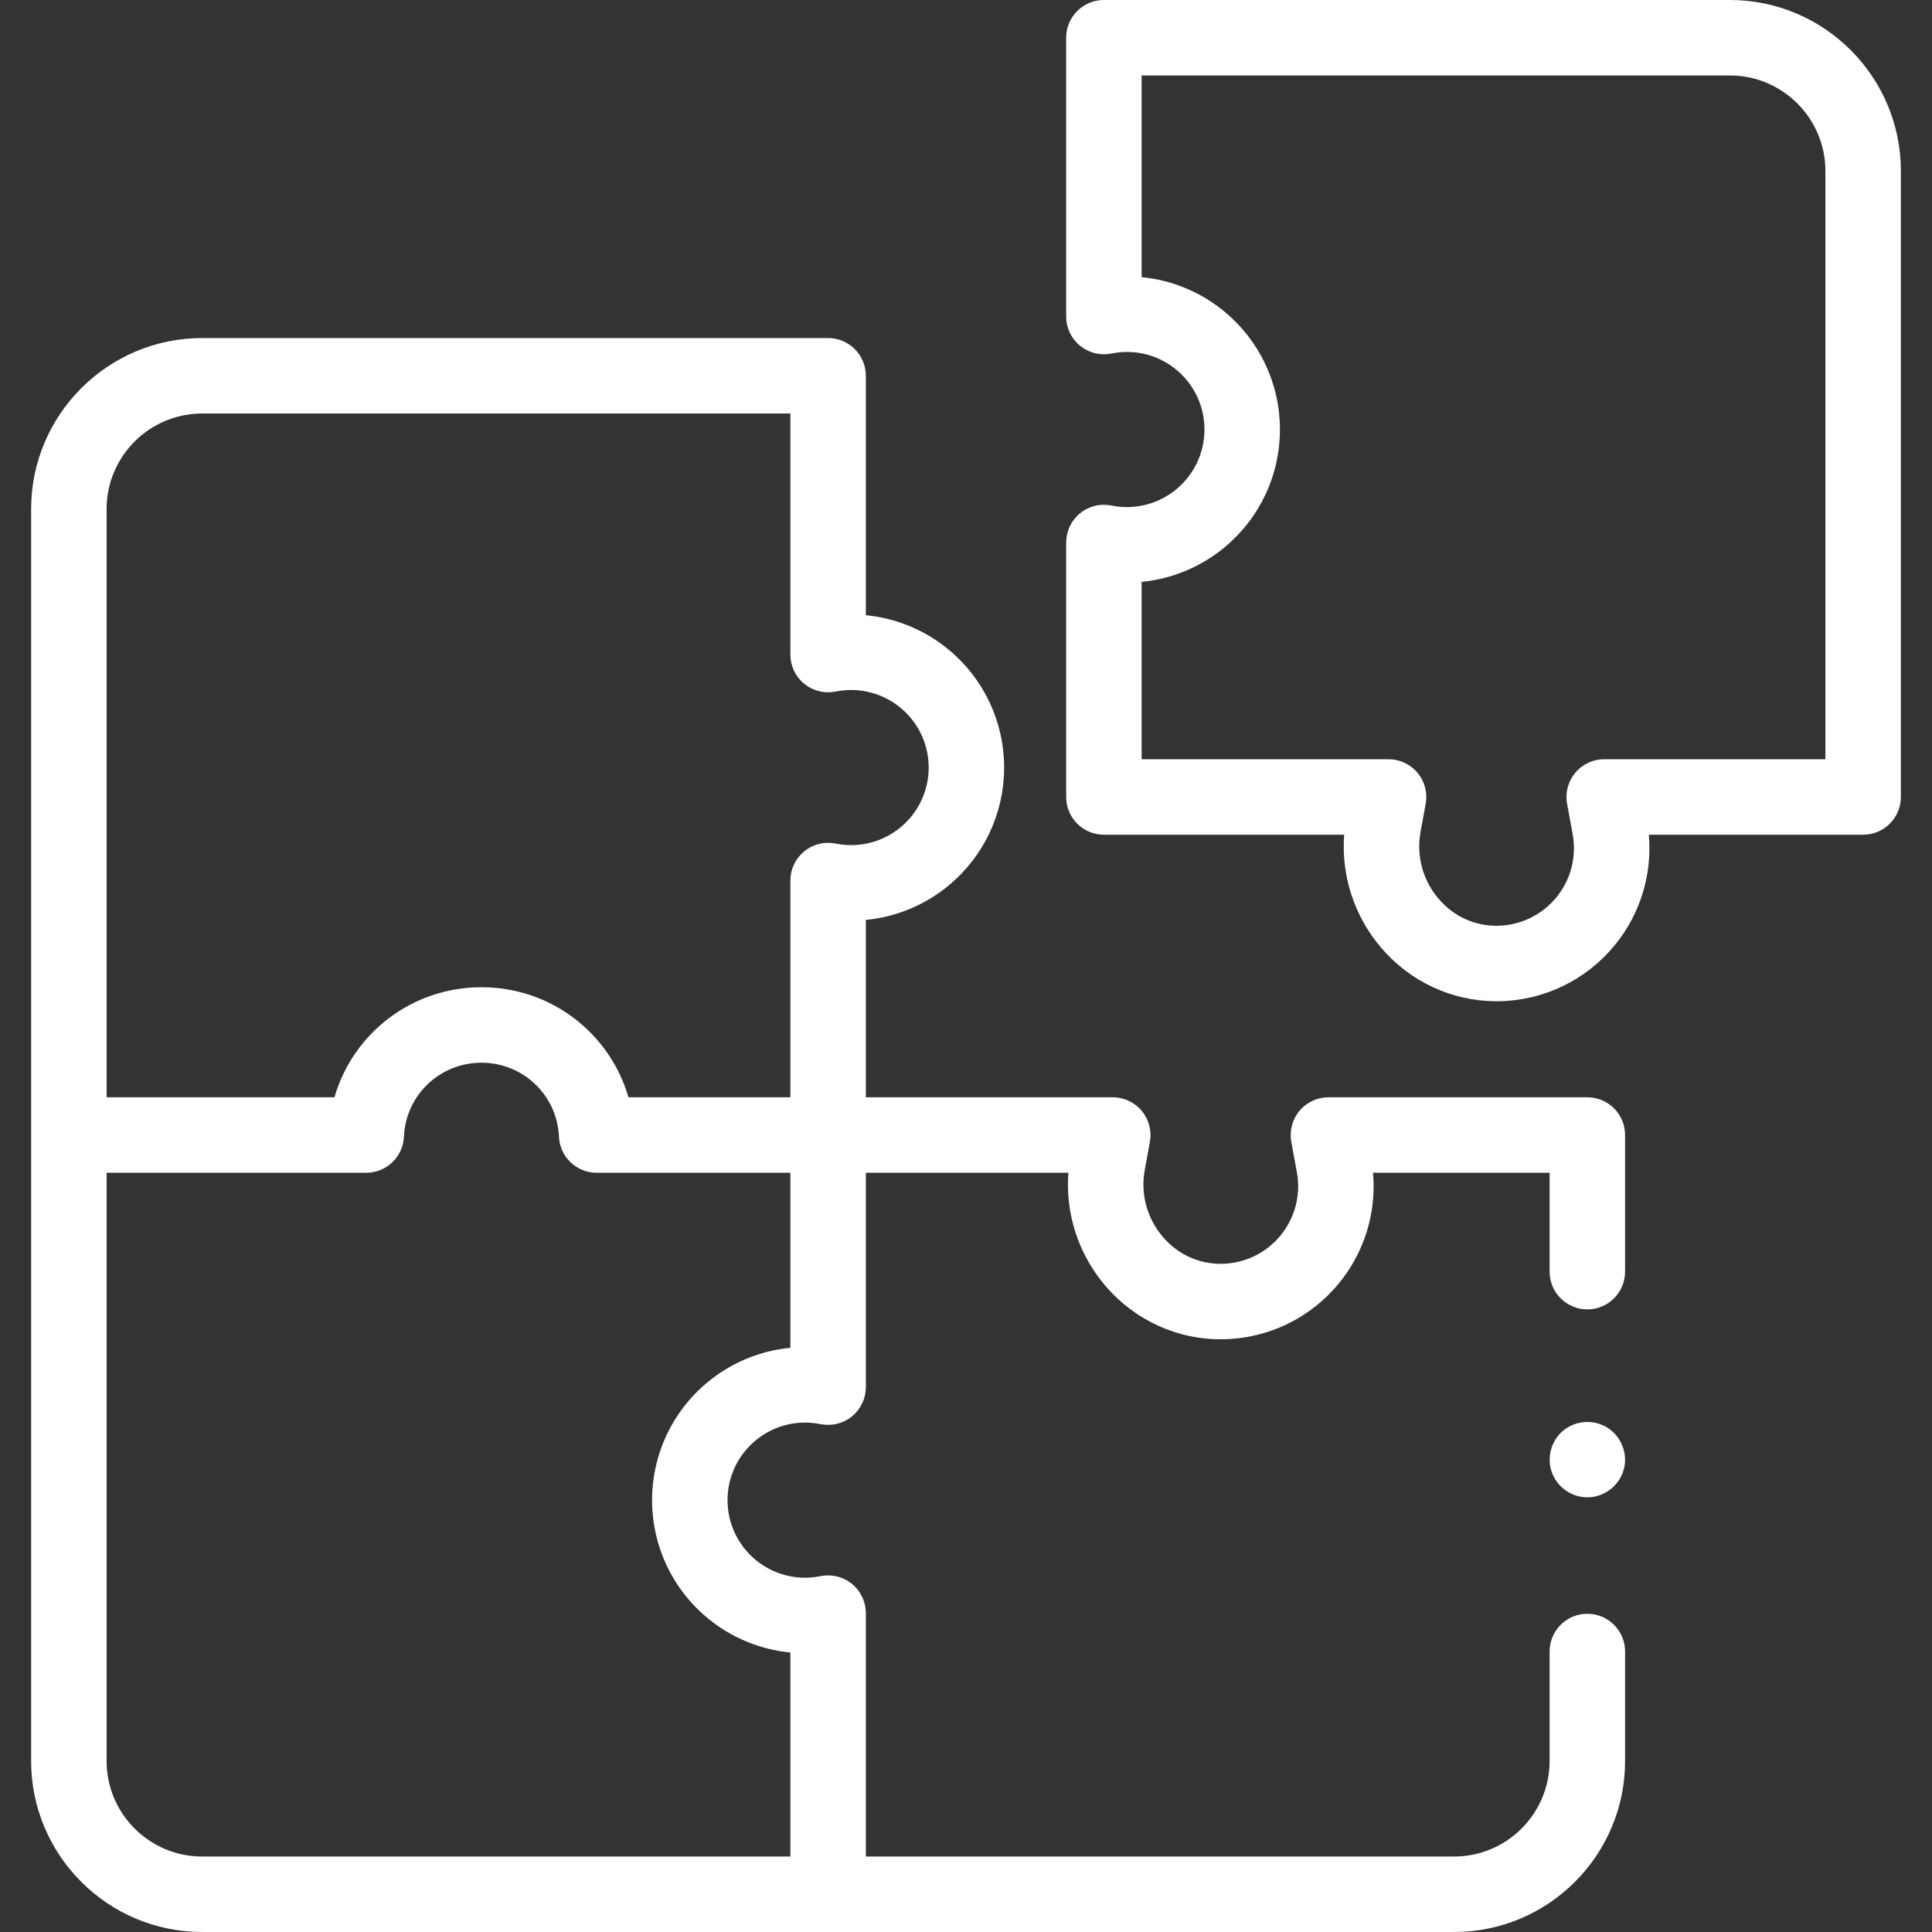
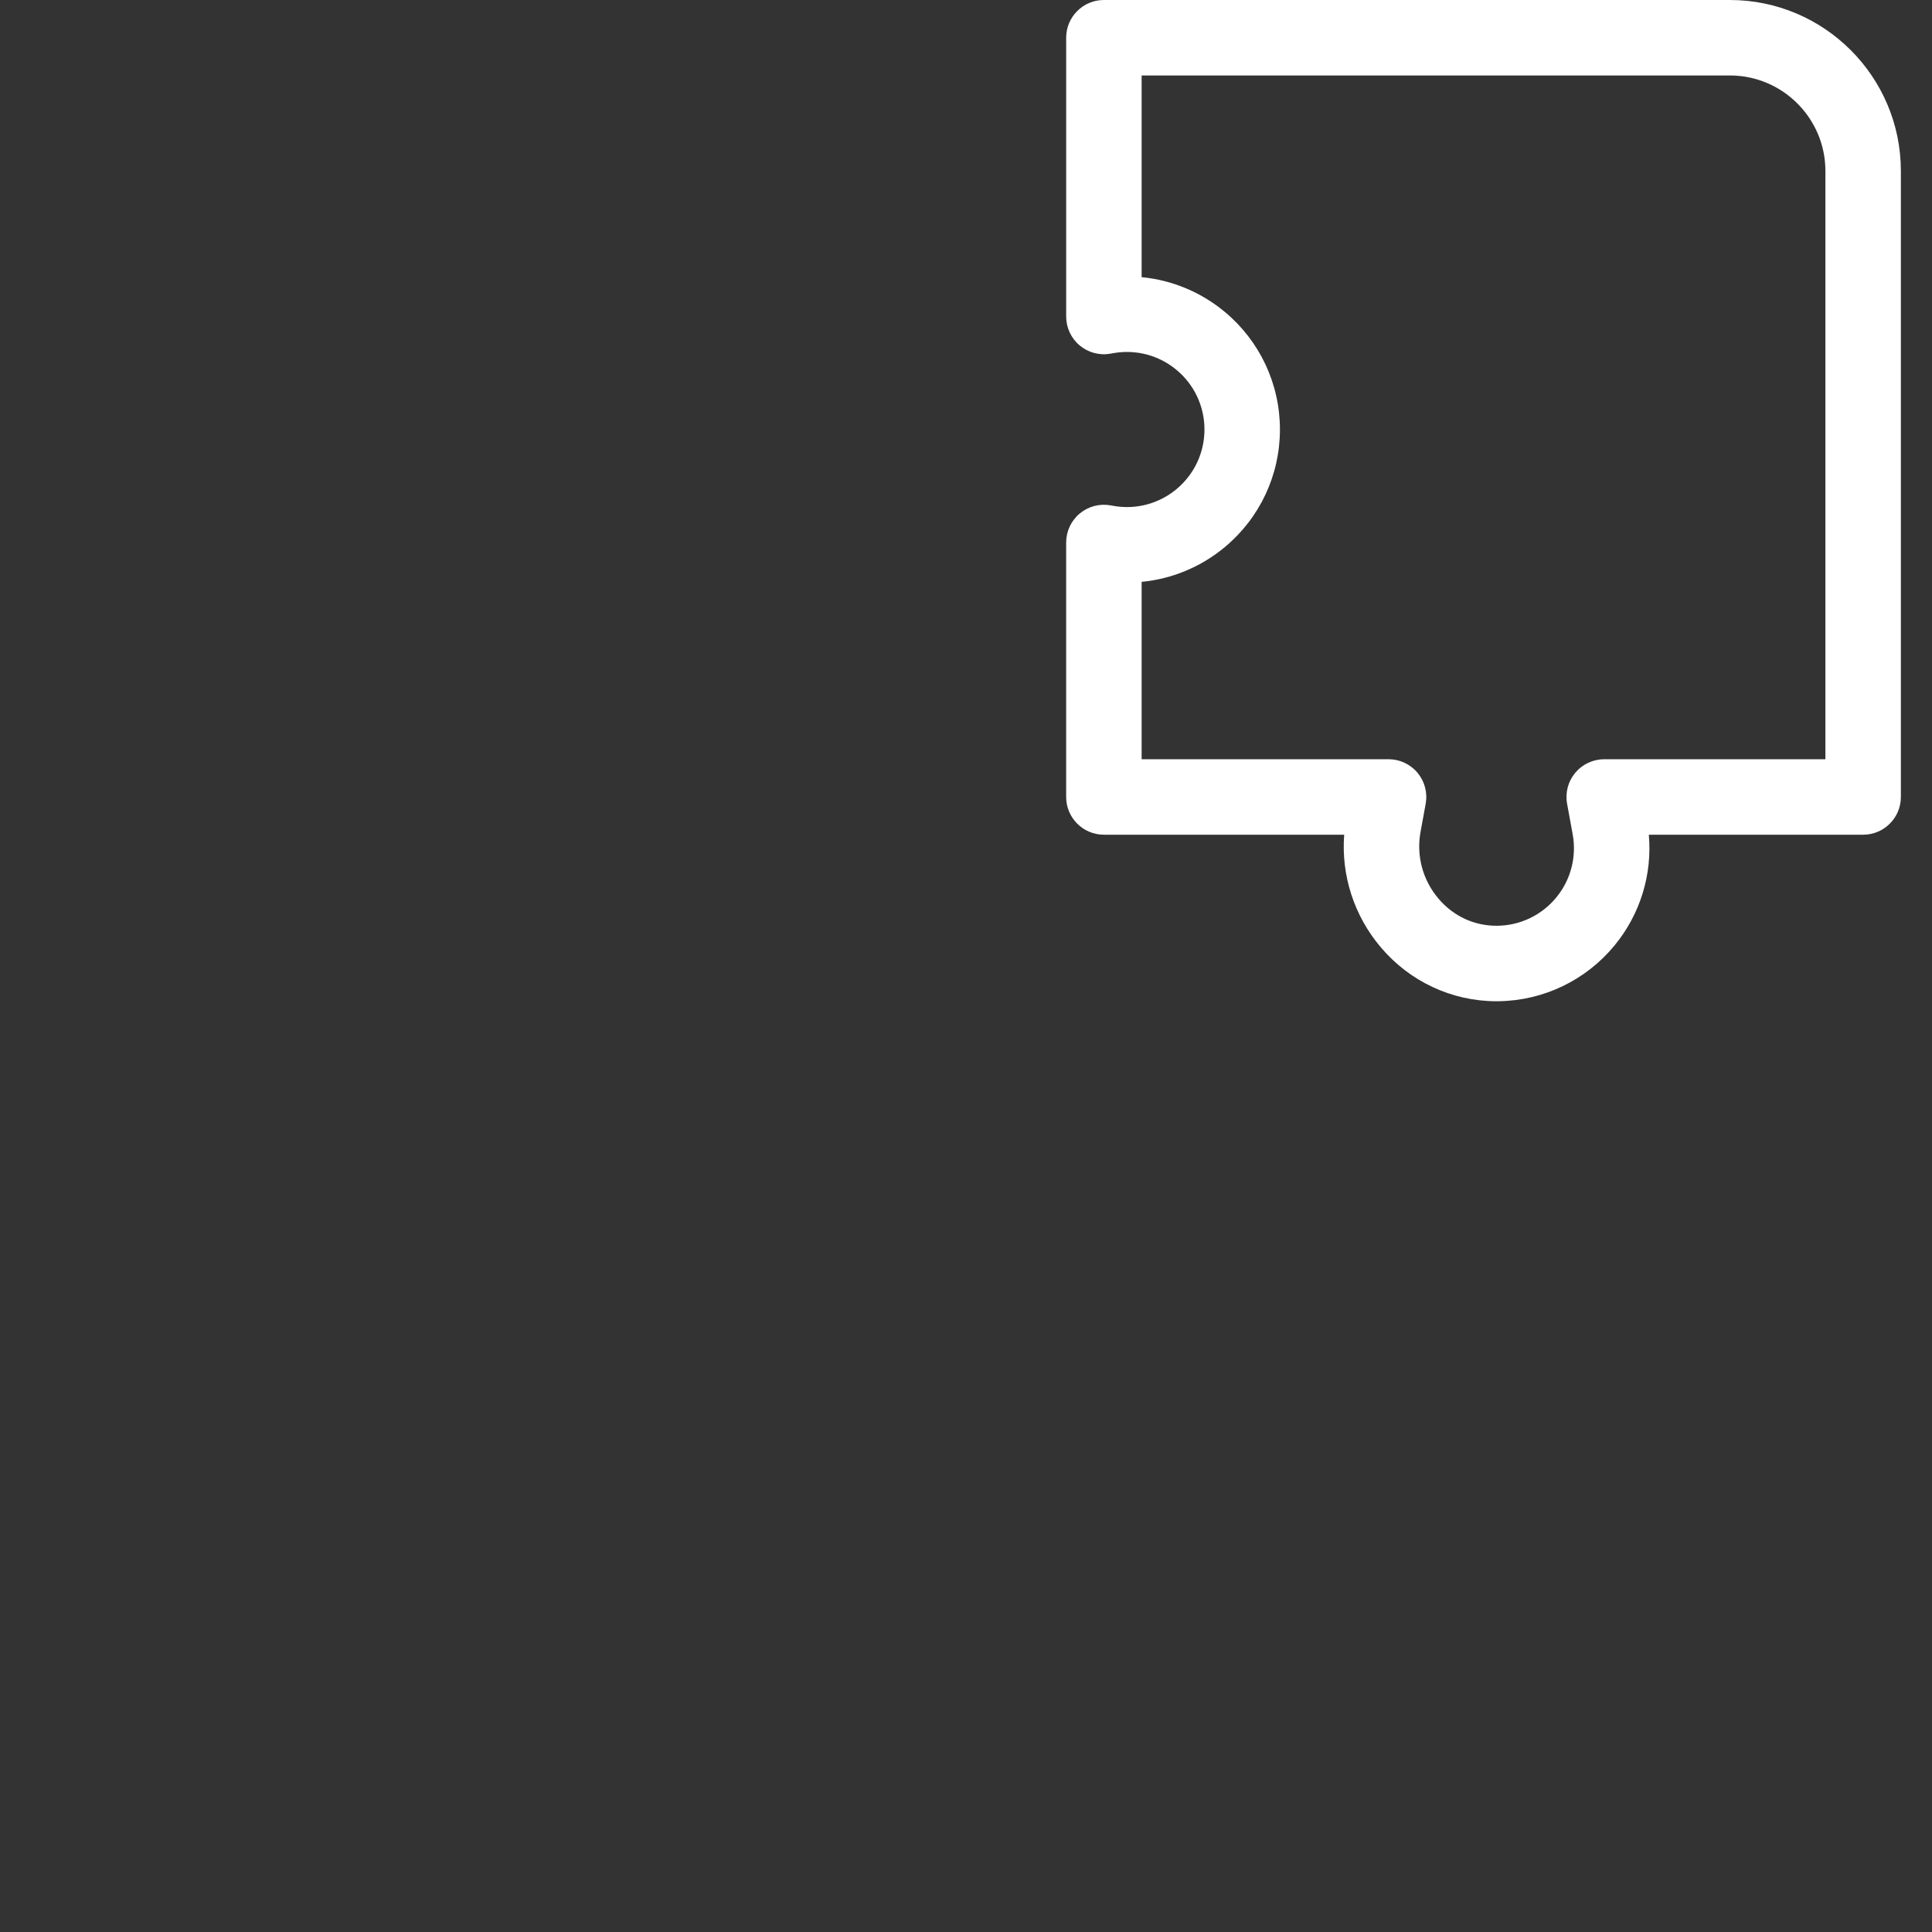
<svg xmlns="http://www.w3.org/2000/svg" width="512" height="512" viewBox="0 0 512 512" fill="none">
  <rect x="0" y="0" width="512" height="512" fill="#333333" stroke="none" />
  <path d="M396.577 265.339C384.772 265.339 373.622 260.143 365.906 251.024C358.826 242.655 355.403 231.986 356.222 221.206H292.544C287.022 221.206 282.544 216.729 282.544 211.206V143.768C282.544 140.8 283.862 137.985 286.143 136.085C288.423 134.185 291.434 133.398 294.349 133.932L294.948 134.042C300.963 135.144 307.106 133.526 311.803 129.61C316.501 125.693 319.196 119.939 319.196 113.822C319.196 107.706 316.502 101.953 311.804 98.037C307.107 94.122 300.962 92.508 294.946 93.608L294.348 93.718C291.427 94.253 288.422 93.464 286.143 91.564C283.864 89.664 282.545 86.85 282.545 83.882V10C282.545 4.477 287.023 0 292.545 0H458.438C483.423 0 503.751 20.327 503.751 45.313V211.206C503.751 216.729 499.274 221.206 493.751 221.206H436.954C437.895 231.749 434.685 242.258 427.898 250.523C420.31 259.762 409.109 265.16 397.165 265.335C396.969 265.338 396.773 265.339 396.577 265.339V265.339ZM302.545 201.206H367.984C370.951 201.206 373.765 202.524 375.666 204.803C377.565 207.082 378.356 210.087 377.821 213.006L376.458 220.455C375.304 226.764 377.023 233.197 381.175 238.105C385.196 242.857 390.78 245.413 396.873 245.336C402.921 245.248 408.596 242.511 412.442 237.829C416.286 233.148 417.865 227.046 416.774 221.087L415.296 213.005C414.762 210.086 415.552 207.081 417.452 204.802C419.352 202.523 422.166 201.205 425.133 201.205H483.75V45.313C483.75 31.355 472.395 20 458.438 20H302.545V73.452C310.573 74.221 318.261 77.383 324.609 82.675C333.879 90.402 339.195 101.755 339.195 113.822C339.195 125.89 333.879 137.244 324.609 144.971C318.26 150.264 310.573 153.427 302.545 154.197V201.206Z" fill="white" />
-   <path d="M420.661 347C426.184 347 430.661 342.523 430.661 337V300.794C430.661 295.271 426.184 290.794 420.661 290.794H352.044C349.077 290.794 346.263 292.112 344.363 294.391C342.463 296.67 341.673 299.675 342.207 302.594L343.686 310.676C344.777 316.635 343.198 322.737 339.353 327.418C335.507 332.101 329.832 334.837 323.785 334.925C317.685 334.993 312.107 332.446 308.087 327.694C303.935 322.786 302.216 316.353 303.37 310.045L304.733 302.595C305.267 299.676 304.477 296.671 302.578 294.391C300.678 292.112 297.863 290.794 294.896 290.794H229.456V243.785C237.485 243.015 245.172 239.853 251.521 234.56C260.791 226.832 266.106 215.479 266.106 203.411C266.106 191.343 260.79 179.99 251.52 172.263C245.171 166.971 237.484 163.809 229.456 163.04V99.588C229.456 94.065 224.979 89.588 219.456 89.588H53.563C28.577 89.588 8.25 109.915 8.25 134.901V466.687C8.25 491.673 28.577 512 53.563 512H385.349C410.334 512 430.662 491.673 430.662 466.687V437.666C430.662 432.143 426.185 427.666 420.662 427.666C415.14 427.666 410.662 432.143 410.662 437.666V466.687C410.662 480.644 399.307 492 385.349 492H229.456V427.498C229.456 424.532 228.139 421.718 225.861 419.818C223.583 417.918 220.577 417.127 217.66 417.66L217.055 417.77C211.039 418.871 204.894 417.258 200.198 413.343C195.5 409.428 192.805 403.675 192.805 397.553C192.805 391.437 195.499 385.683 200.198 381.767C204.896 377.85 211.039 376.235 217.061 377.338L217.66 377.447C220.575 377.978 223.582 377.189 225.861 375.289C228.139 373.389 229.456 370.576 229.456 367.609V310.792H283.134C282.314 321.572 285.737 332.24 292.818 340.609C300.662 349.88 312.09 355.108 324.076 354.921C336.019 354.747 347.221 349.348 354.809 340.109C361.596 331.845 364.806 321.335 363.865 310.792H410.662V337C410.661 342.523 415.139 347 420.661 347V347ZM28.25 134.901C28.25 120.944 39.606 109.588 53.563 109.588H209.456V173.469C209.456 176.436 210.773 179.249 213.052 181.149C215.331 183.048 218.336 183.837 221.254 183.306L221.853 183.197C221.853 183.197 221.855 183.196 221.856 183.196C227.871 182.096 234.017 183.709 238.715 187.625C243.413 191.542 246.107 197.295 246.107 203.411C246.107 209.527 243.413 215.282 238.715 219.198C234.017 223.114 227.873 224.729 221.857 223.629L221.256 223.519C218.337 222.985 215.332 223.775 213.053 225.675C210.774 227.575 209.456 230.389 209.456 233.356V290.794H166.548C161.644 273.846 146.045 261.626 127.589 261.626C109.133 261.626 93.535 273.846 88.631 290.794H28.25V134.901ZM187.392 366.405C178.122 374.132 172.805 385.486 172.805 397.56C172.805 409.628 178.122 420.981 187.392 428.708C193.741 434 201.429 437.161 209.456 437.929V492H53.563C39.606 492 28.25 480.645 28.25 466.687V310.794H97.059C102.413 310.794 106.817 306.577 107.05 301.229C107.528 290.237 116.55 281.627 127.59 281.627C138.629 281.627 147.652 290.237 148.13 301.229C148.363 306.578 152.767 310.794 158.121 310.794H209.457V357.182C201.427 357.951 193.74 361.113 187.392 366.405Z" fill="white" />
-   <path d="M420.66 396.81C416.472 396.81 412.669 394.113 411.253 390.178C409.862 386.313 411.052 381.843 414.191 379.188C417.472 376.412 422.285 376.065 425.937 378.324C429.439 380.491 431.278 384.73 430.47 388.77C429.547 393.388 425.366 396.81 420.66 396.81V396.81Z" fill="white" />
</svg>